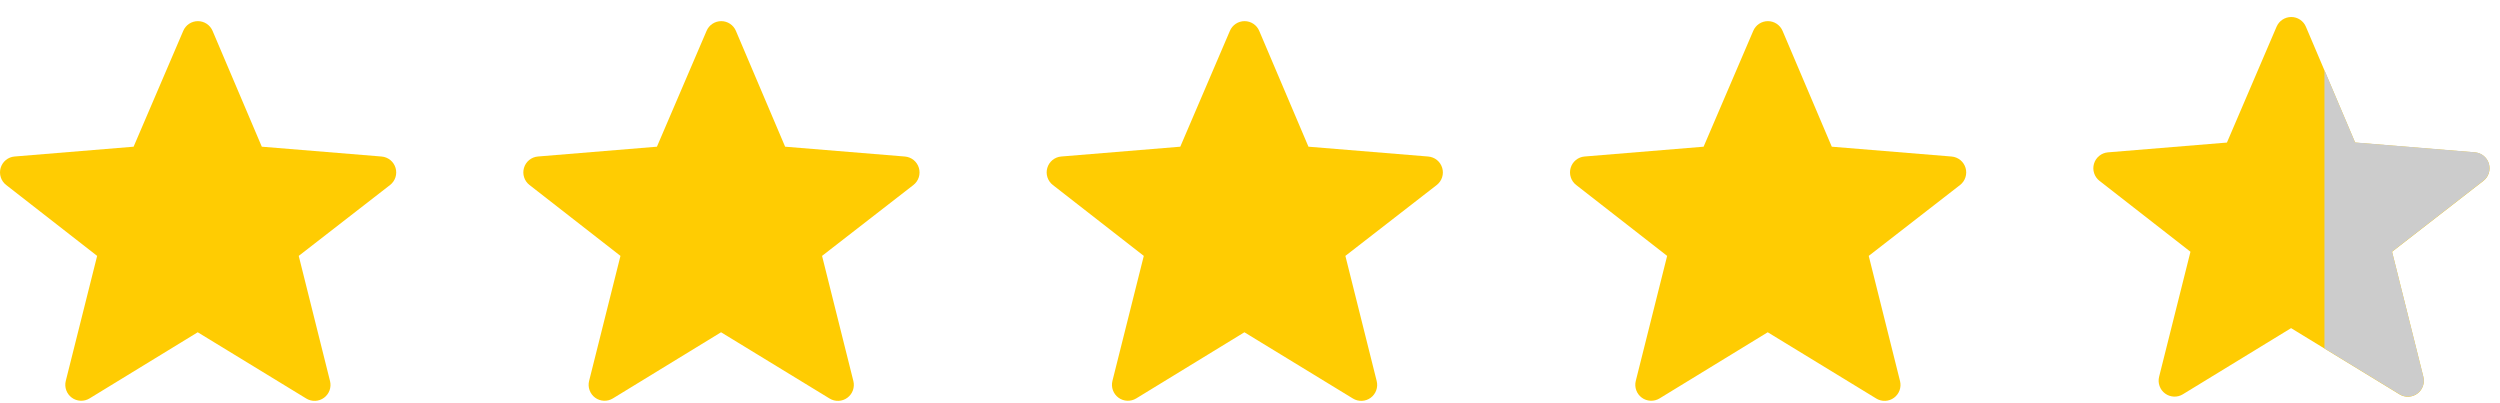
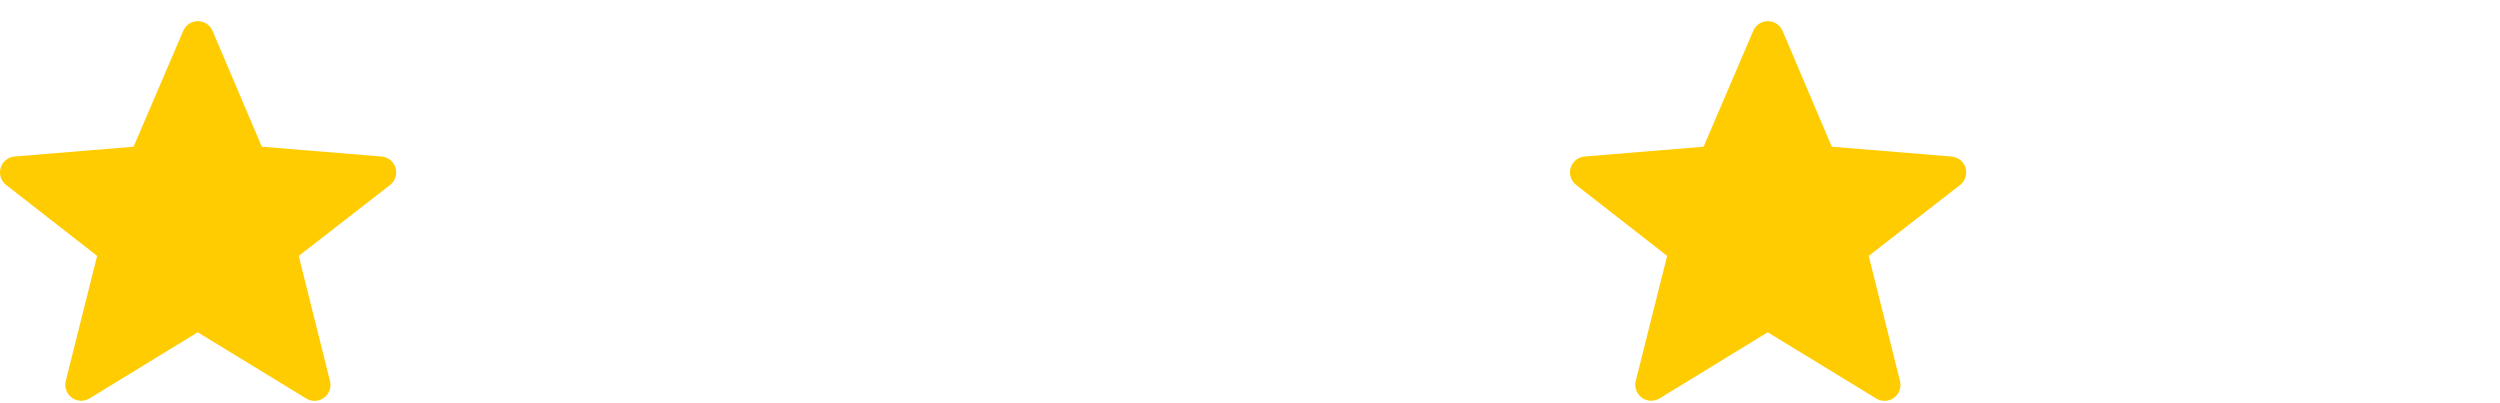
<svg xmlns="http://www.w3.org/2000/svg" width="118" height="19" viewBox="0 0 118 19" fill="none">
  <path fill-rule="evenodd" clip-rule="evenodd" d="M9.331 15.684L4.224 18.807C4.097 18.884 3.949 18.922 3.801 18.915C3.652 18.909 3.508 18.858 3.388 18.77C3.268 18.681 3.177 18.559 3.127 18.419C3.076 18.279 3.068 18.126 3.104 17.982L4.585 12.078L0.292 8.732C0.172 8.64 0.083 8.513 0.037 8.369C-0.01 8.224 -0.012 8.069 0.031 7.924C0.074 7.778 0.159 7.649 0.277 7.553C0.394 7.458 0.537 7.399 0.688 7.387L6.306 6.924L8.65 1.455C8.708 1.319 8.804 1.203 8.927 1.122C9.05 1.041 9.195 0.998 9.342 0.998C9.489 0.998 9.633 1.042 9.756 1.123C9.879 1.205 9.976 1.32 10.033 1.456L12.357 6.924L18.012 7.388C18.163 7.401 18.306 7.459 18.424 7.554C18.541 7.65 18.627 7.779 18.67 7.924C18.713 8.069 18.712 8.224 18.666 8.368C18.619 8.512 18.531 8.639 18.411 8.732L14.1 12.078L15.577 17.985C15.614 18.13 15.606 18.282 15.556 18.423C15.505 18.563 15.414 18.686 15.294 18.774C15.174 18.863 15.03 18.914 14.881 18.92C14.732 18.927 14.585 18.889 14.457 18.811L9.331 15.682V15.684Z" fill="#FFCC02" />
-   <path fill-rule="evenodd" clip-rule="evenodd" d="M34.032 15.684L28.925 18.807C28.798 18.884 28.651 18.922 28.502 18.915C28.353 18.909 28.209 18.858 28.089 18.77C27.969 18.681 27.878 18.559 27.828 18.419C27.777 18.279 27.769 18.126 27.805 17.982L29.286 12.078L24.993 8.732C24.873 8.64 24.784 8.513 24.738 8.369C24.691 8.224 24.689 8.069 24.732 7.924C24.775 7.778 24.86 7.649 24.978 7.553C25.095 7.458 25.239 7.399 25.39 7.387L31.007 6.924L33.351 1.455C33.409 1.319 33.505 1.203 33.629 1.122C33.752 1.041 33.896 0.998 34.043 0.998C34.191 0.998 34.335 1.042 34.458 1.123C34.58 1.205 34.677 1.32 34.734 1.456L37.058 6.924L42.713 7.388C42.864 7.401 43.007 7.459 43.125 7.554C43.242 7.65 43.328 7.779 43.371 7.924C43.414 8.069 43.413 8.224 43.367 8.368C43.321 8.512 43.232 8.639 43.113 8.732L38.801 12.078L40.279 17.985C40.315 18.13 40.307 18.282 40.257 18.423C40.207 18.563 40.115 18.686 39.995 18.774C39.875 18.863 39.732 18.914 39.583 18.92C39.434 18.927 39.286 18.889 39.158 18.811L34.032 15.682V15.684Z" fill="#FFCC02" />
-   <path fill-rule="evenodd" clip-rule="evenodd" d="M58.734 15.684L53.627 18.807C53.499 18.884 53.352 18.922 53.203 18.915C53.054 18.909 52.911 18.858 52.791 18.77C52.671 18.681 52.58 18.559 52.529 18.419C52.478 18.279 52.471 18.126 52.506 17.982L53.987 12.078L49.694 8.732C49.575 8.64 49.486 8.513 49.439 8.369C49.392 8.224 49.39 8.069 49.433 7.924C49.476 7.778 49.562 7.649 49.679 7.553C49.796 7.458 49.94 7.399 50.091 7.387L55.709 6.924L58.052 1.455C58.11 1.319 58.207 1.203 58.33 1.122C58.453 1.041 58.597 0.998 58.744 0.998C58.892 0.998 59.036 1.042 59.159 1.123C59.282 1.205 59.378 1.32 59.435 1.456L61.759 6.924L67.414 7.388C67.565 7.401 67.709 7.459 67.826 7.554C67.943 7.65 68.029 7.779 68.072 7.924C68.116 8.069 68.114 8.224 68.068 8.368C68.022 8.512 67.933 8.639 67.814 8.732L63.502 12.078L64.98 17.985C65.016 18.13 65.009 18.282 64.958 18.423C64.908 18.563 64.817 18.686 64.697 18.774C64.576 18.863 64.433 18.914 64.284 18.92C64.135 18.927 63.987 18.889 63.86 18.811L58.734 15.682V15.684Z" fill="#FFCC02" />
  <path fill-rule="evenodd" clip-rule="evenodd" d="M83.435 15.684L78.328 18.807C78.201 18.884 78.053 18.922 77.905 18.915C77.756 18.909 77.612 18.858 77.492 18.77C77.372 18.681 77.281 18.559 77.231 18.419C77.18 18.279 77.172 18.126 77.208 17.982L78.689 12.078L74.396 8.732C74.276 8.64 74.187 8.513 74.141 8.369C74.094 8.224 74.092 8.069 74.135 7.924C74.177 7.778 74.263 7.649 74.381 7.553C74.498 7.458 74.641 7.399 74.792 7.387L80.41 6.924L82.754 1.455C82.812 1.319 82.908 1.203 83.031 1.122C83.154 1.041 83.299 0.998 83.446 0.998C83.593 0.998 83.737 1.042 83.86 1.123C83.983 1.205 84.079 1.32 84.137 1.456L86.46 6.924L92.116 7.388C92.267 7.401 92.41 7.459 92.528 7.554C92.645 7.65 92.731 7.779 92.774 7.924C92.817 8.069 92.816 8.224 92.769 8.368C92.723 8.512 92.635 8.639 92.515 8.732L88.204 12.078L89.681 17.985C89.718 18.13 89.71 18.282 89.66 18.423C89.609 18.563 89.518 18.686 89.398 18.774C89.278 18.863 89.135 18.914 88.985 18.92C88.836 18.927 88.689 18.889 88.561 18.811L83.435 15.682V15.684Z" fill="#FFCC02" />
-   <path fill-rule="evenodd" clip-rule="evenodd" d="M108.137 15.489L103.029 18.611C102.902 18.689 102.755 18.727 102.606 18.72C102.457 18.713 102.313 18.663 102.193 18.574C102.073 18.486 101.982 18.364 101.932 18.224C101.881 18.083 101.873 17.931 101.909 17.786L103.39 11.883L99.097 8.537C98.977 8.444 98.888 8.317 98.842 8.173C98.795 8.029 98.793 7.874 98.836 7.729C98.879 7.583 98.964 7.454 99.082 7.358C99.199 7.262 99.343 7.204 99.493 7.191L105.111 6.729L107.455 1.259C107.513 1.124 107.61 1.008 107.733 0.927C107.856 0.846 108 0.803 108.147 0.803C108.295 0.803 108.439 0.846 108.562 0.928C108.684 1.009 108.781 1.125 108.838 1.261L111.162 6.729L116.817 7.193C116.968 7.205 117.111 7.263 117.229 7.359C117.346 7.454 117.432 7.583 117.475 7.728C117.518 7.874 117.517 8.028 117.471 8.173C117.425 8.317 117.336 8.444 117.217 8.537L112.905 11.883L114.383 17.789C114.419 17.934 114.411 18.087 114.361 18.227C114.311 18.368 114.22 18.49 114.099 18.579C113.979 18.667 113.836 18.718 113.687 18.725C113.538 18.732 113.39 18.694 113.262 18.616L108.137 15.487V15.489Z" fill="#FFCC02" />
-   <path fill-rule="evenodd" clip-rule="evenodd" d="M109.714 16.444L113.262 18.61C113.39 18.688 113.537 18.726 113.686 18.719C113.835 18.712 113.979 18.662 114.099 18.573C114.219 18.484 114.31 18.362 114.361 18.221C114.411 18.081 114.419 17.928 114.382 17.784L112.905 11.877L117.216 8.531C117.336 8.438 117.424 8.311 117.47 8.167C117.516 8.023 117.518 7.868 117.475 7.723C117.432 7.577 117.346 7.449 117.228 7.353C117.111 7.257 116.968 7.2 116.817 7.187L111.161 6.723L109.714 3.316V16.444Z" fill="#CCCCCC" />
</svg>